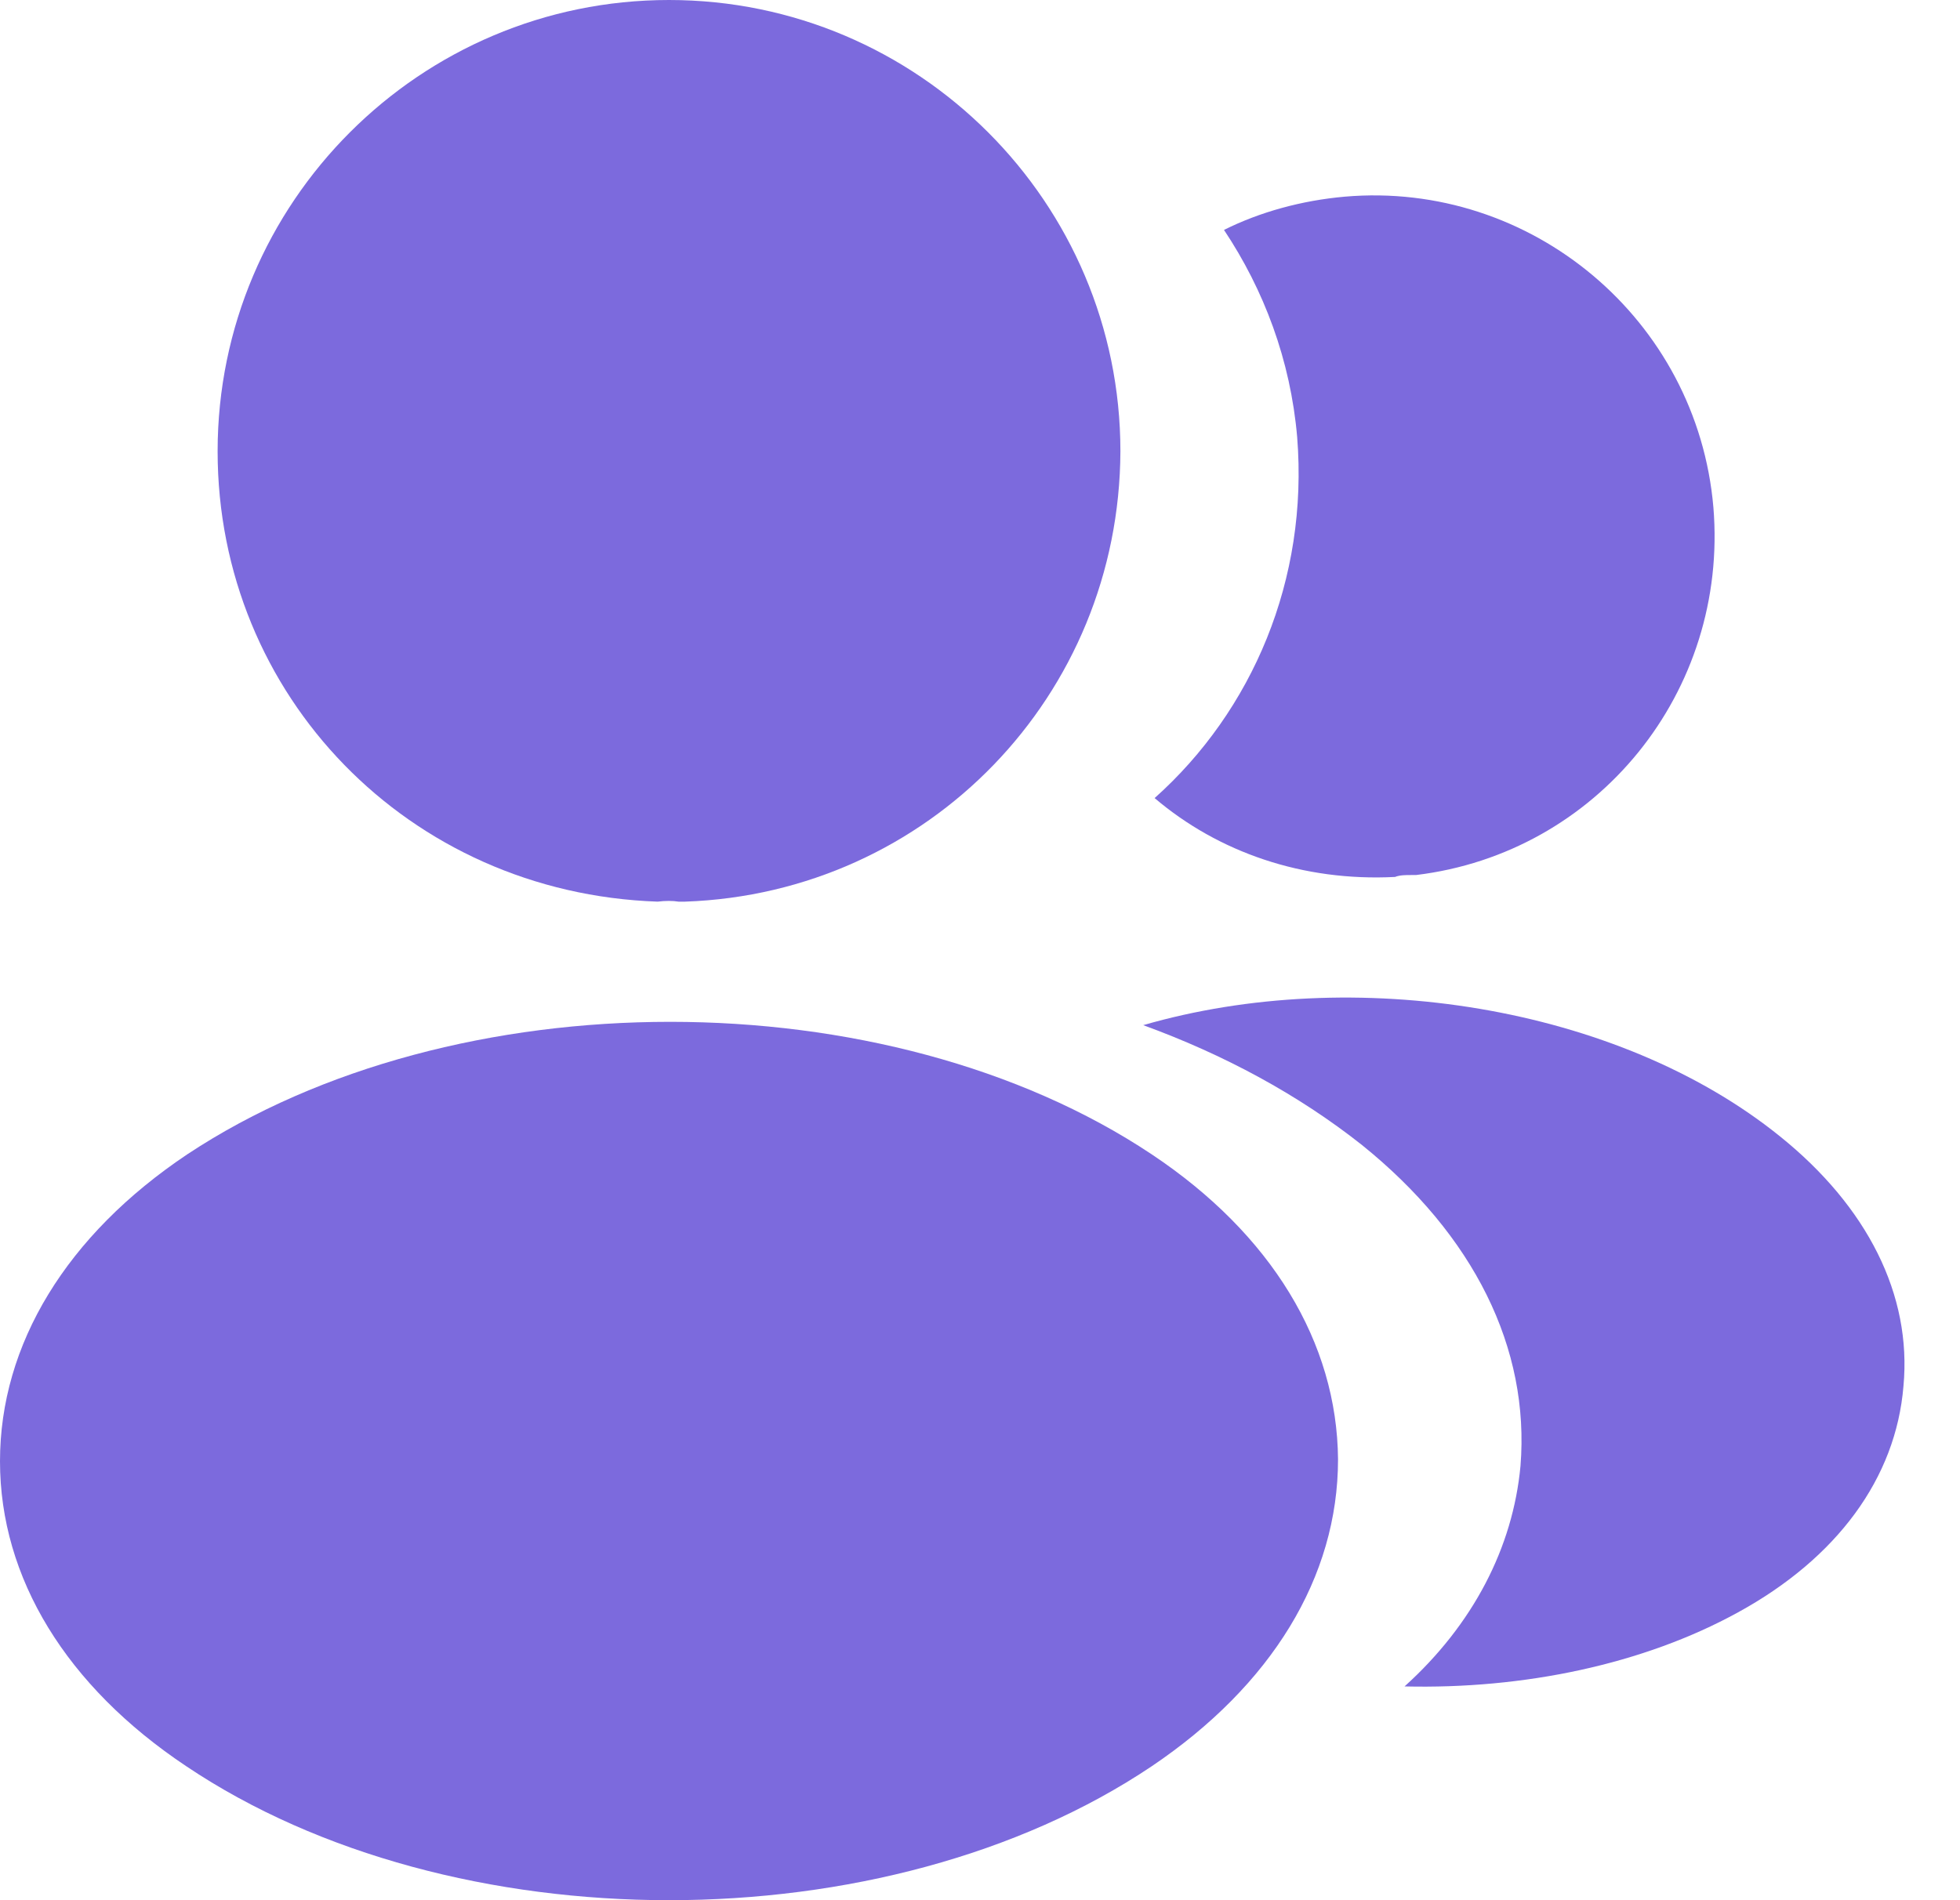
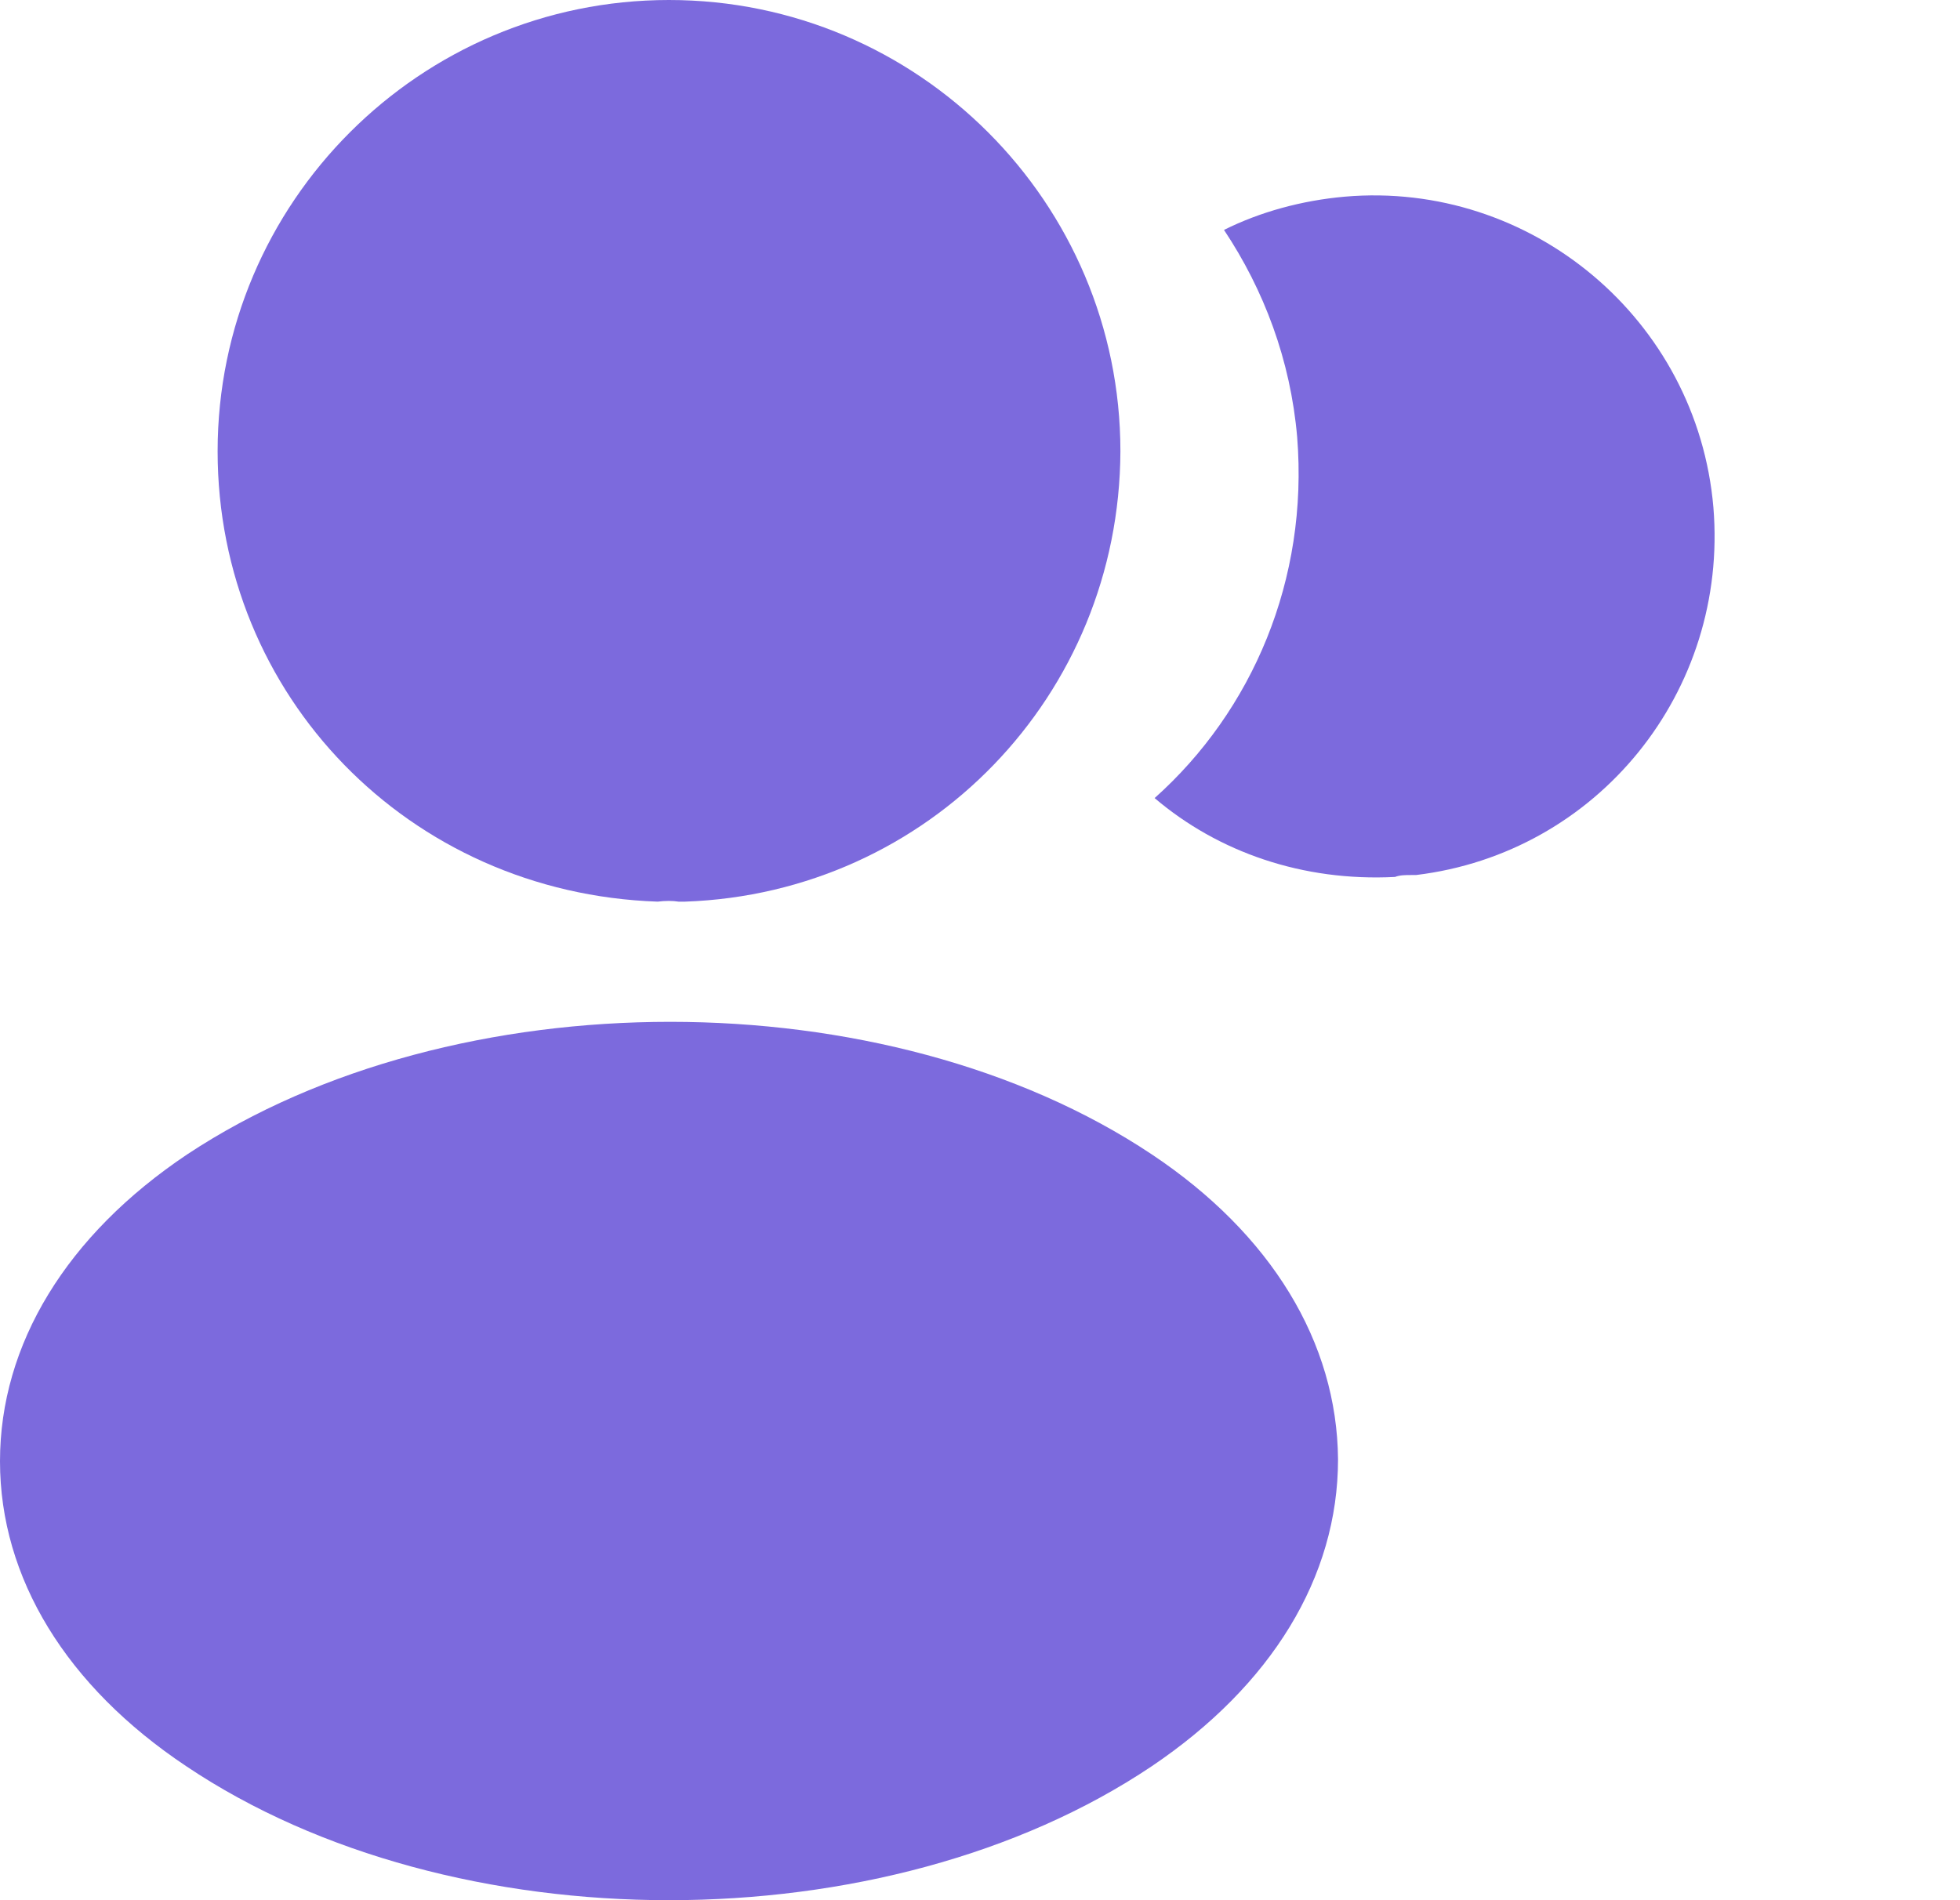
<svg xmlns="http://www.w3.org/2000/svg" width="33" height="32" viewBox="0 0 33 32" fill="none">
  <path d="M11.264 0C7.072 0 3.664 3.408 3.664 7.6C3.664 11.712 6.88 15.04 11.072 15.184C11.2 15.168 11.328 15.168 11.424 15.184C11.456 15.184 11.472 15.184 11.504 15.184C11.52 15.184 11.52 15.184 11.536 15.184C15.632 15.04 18.848 11.712 18.864 7.6C18.864 3.408 15.456 0 11.264 0Z" fill="#7C6ADD" />
  <path d="M19.392 19.44C14.928 16.464 7.648 16.464 3.152 19.44C1.12 20.8 0 22.64 0 24.608C0 26.576 1.12 28.4 3.136 29.744C5.376 31.248 8.32 32 11.264 32C14.208 32 17.152 31.248 19.392 29.744C21.408 28.384 22.528 26.56 22.528 24.576C22.512 22.608 21.408 20.784 19.392 19.44Z" fill="#7C6ADD" />
  <path d="M28.848 8.544C29.104 11.648 26.896 14.368 23.84 14.736C23.824 14.736 23.824 14.736 23.808 14.736H23.76C23.664 14.736 23.568 14.736 23.488 14.768C21.936 14.848 20.512 14.352 19.44 13.44C21.088 11.968 22.032 9.76 21.84 7.36C21.728 6.064 21.28 4.88 20.608 3.872C21.216 3.568 21.92 3.376 22.64 3.312C25.776 3.04 28.576 5.376 28.848 8.544Z" fill="#7C6ADD" />
-   <path d="M32.048 23.344C31.92 24.896 30.928 26.24 29.264 27.152C27.664 28.032 25.648 28.448 23.648 28.4C24.8 27.36 25.472 26.064 25.6 24.688C25.76 22.704 24.816 20.8 22.928 19.28C21.856 18.432 20.608 17.76 19.248 17.264C22.784 16.24 27.232 16.928 29.968 19.136C31.44 20.32 32.192 21.808 32.048 23.344Z" fill="#7C6ADD" />
</svg>